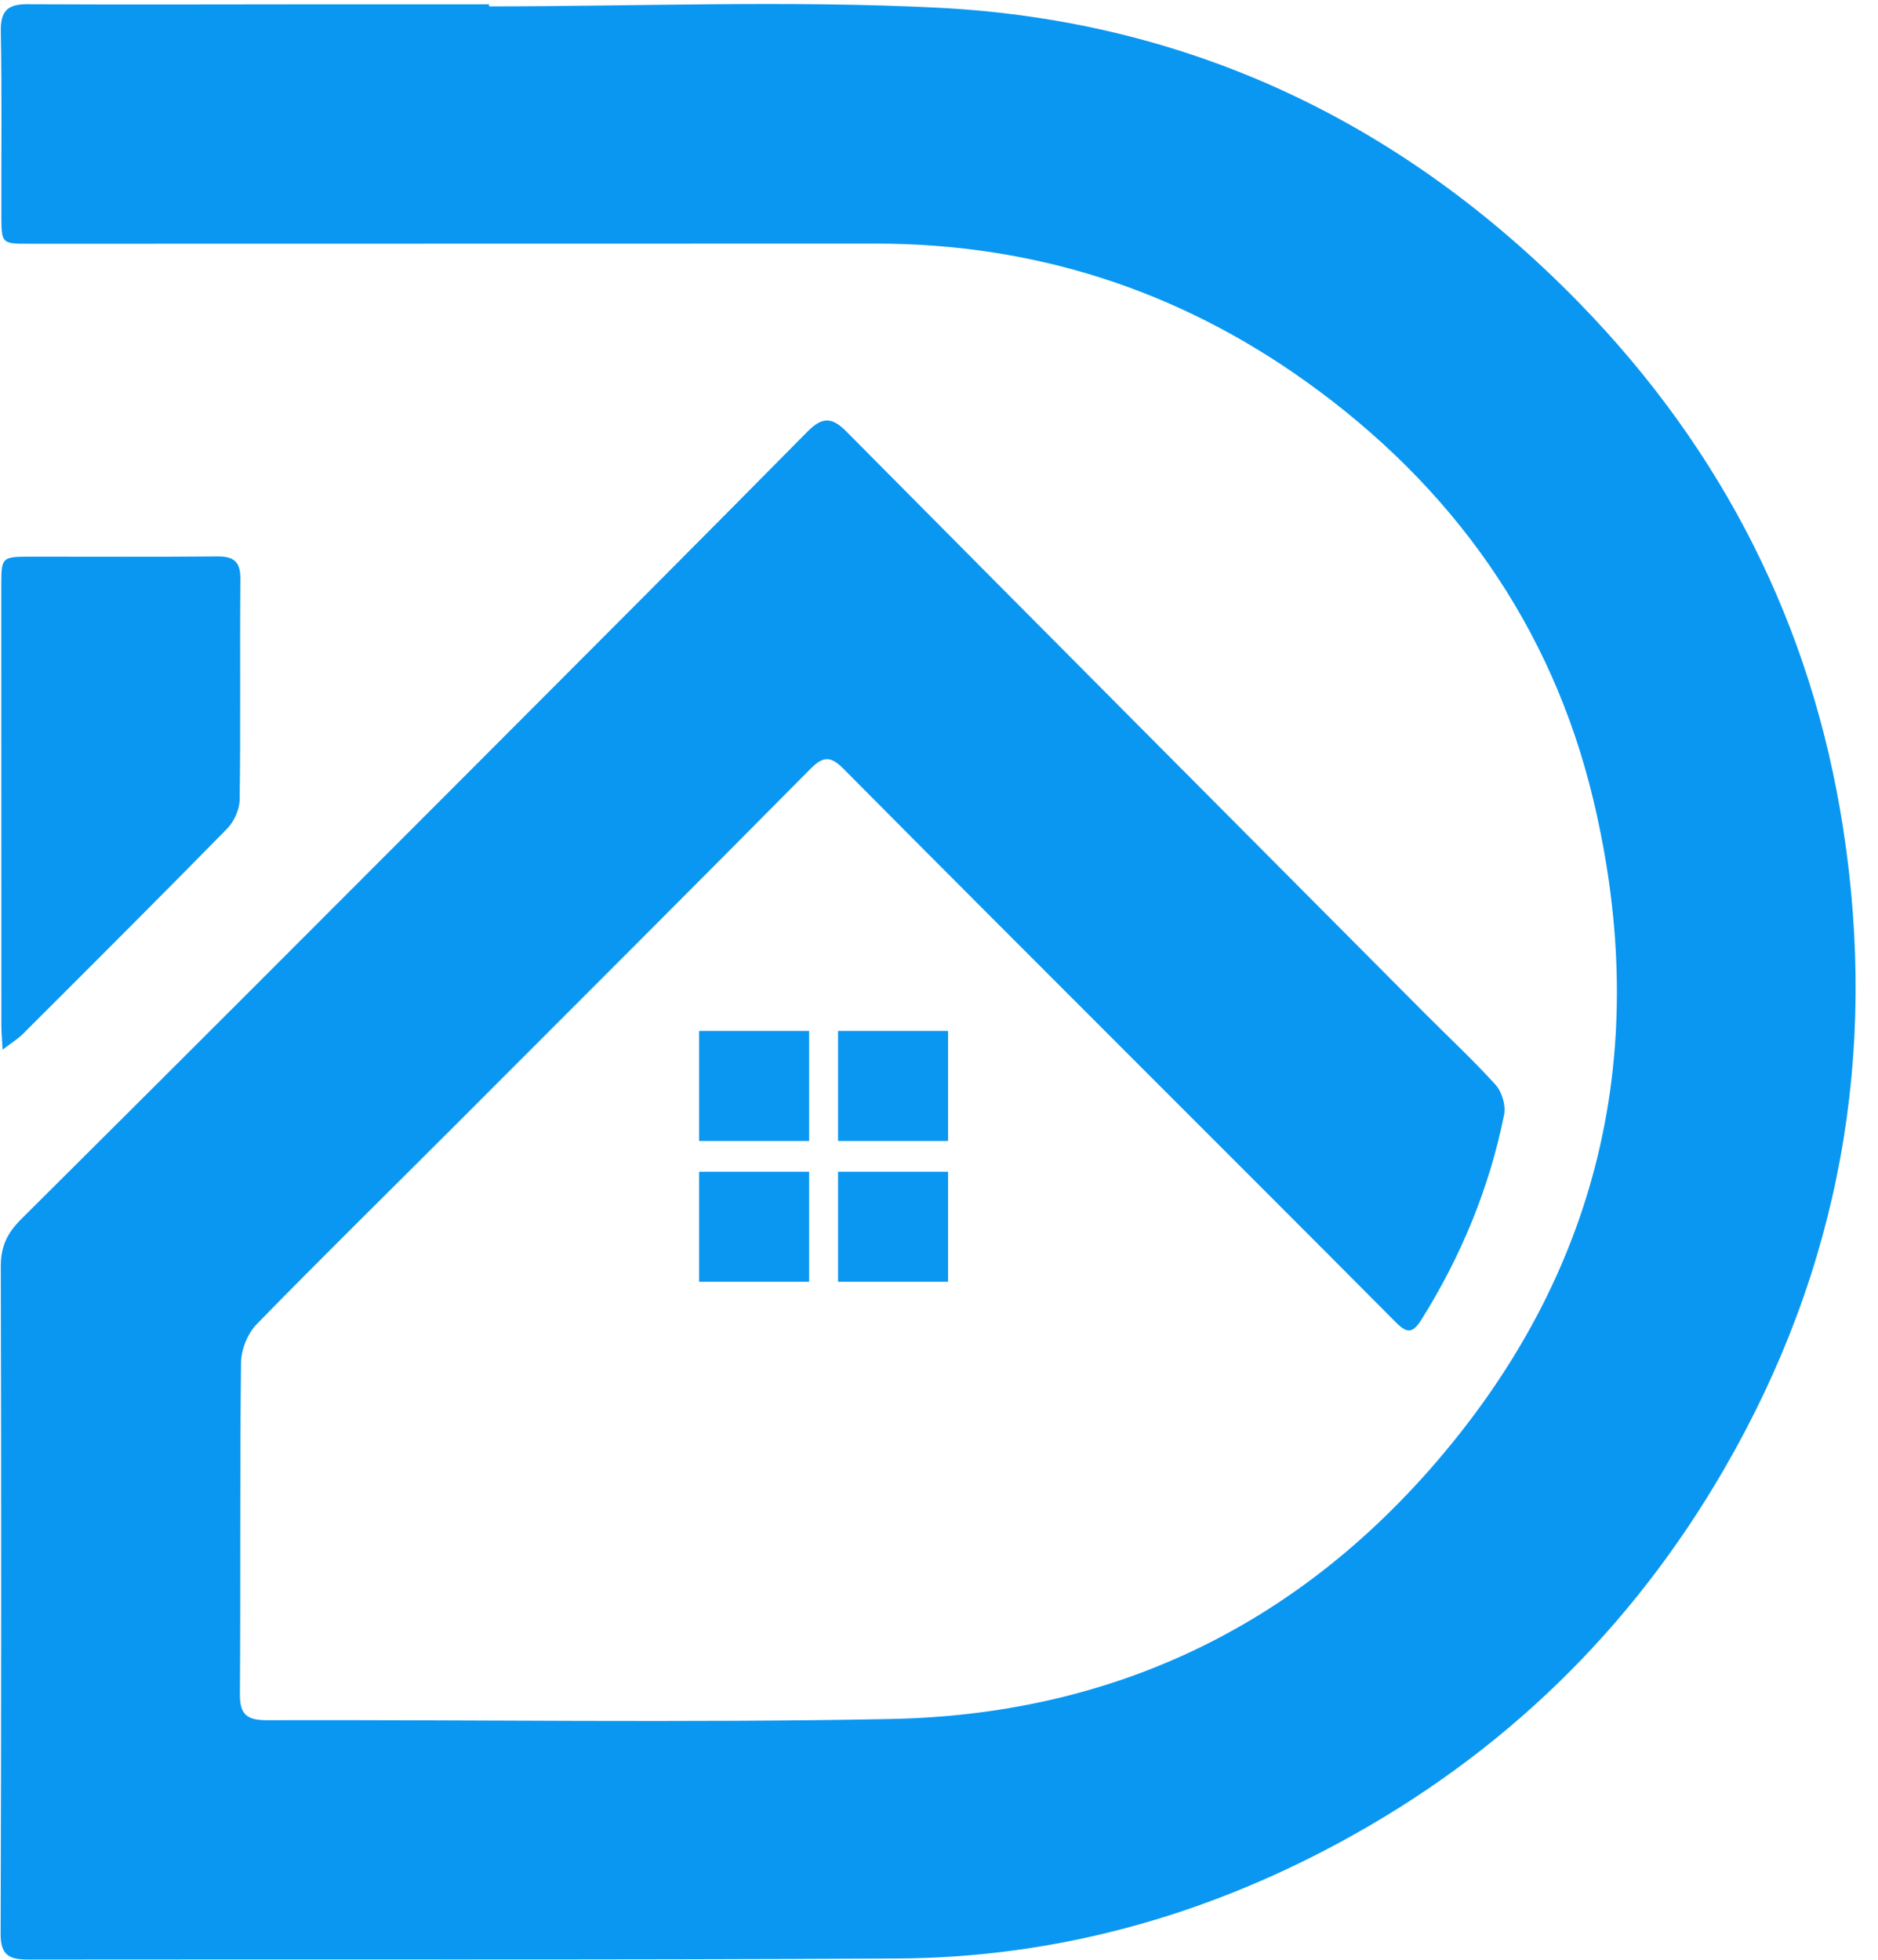
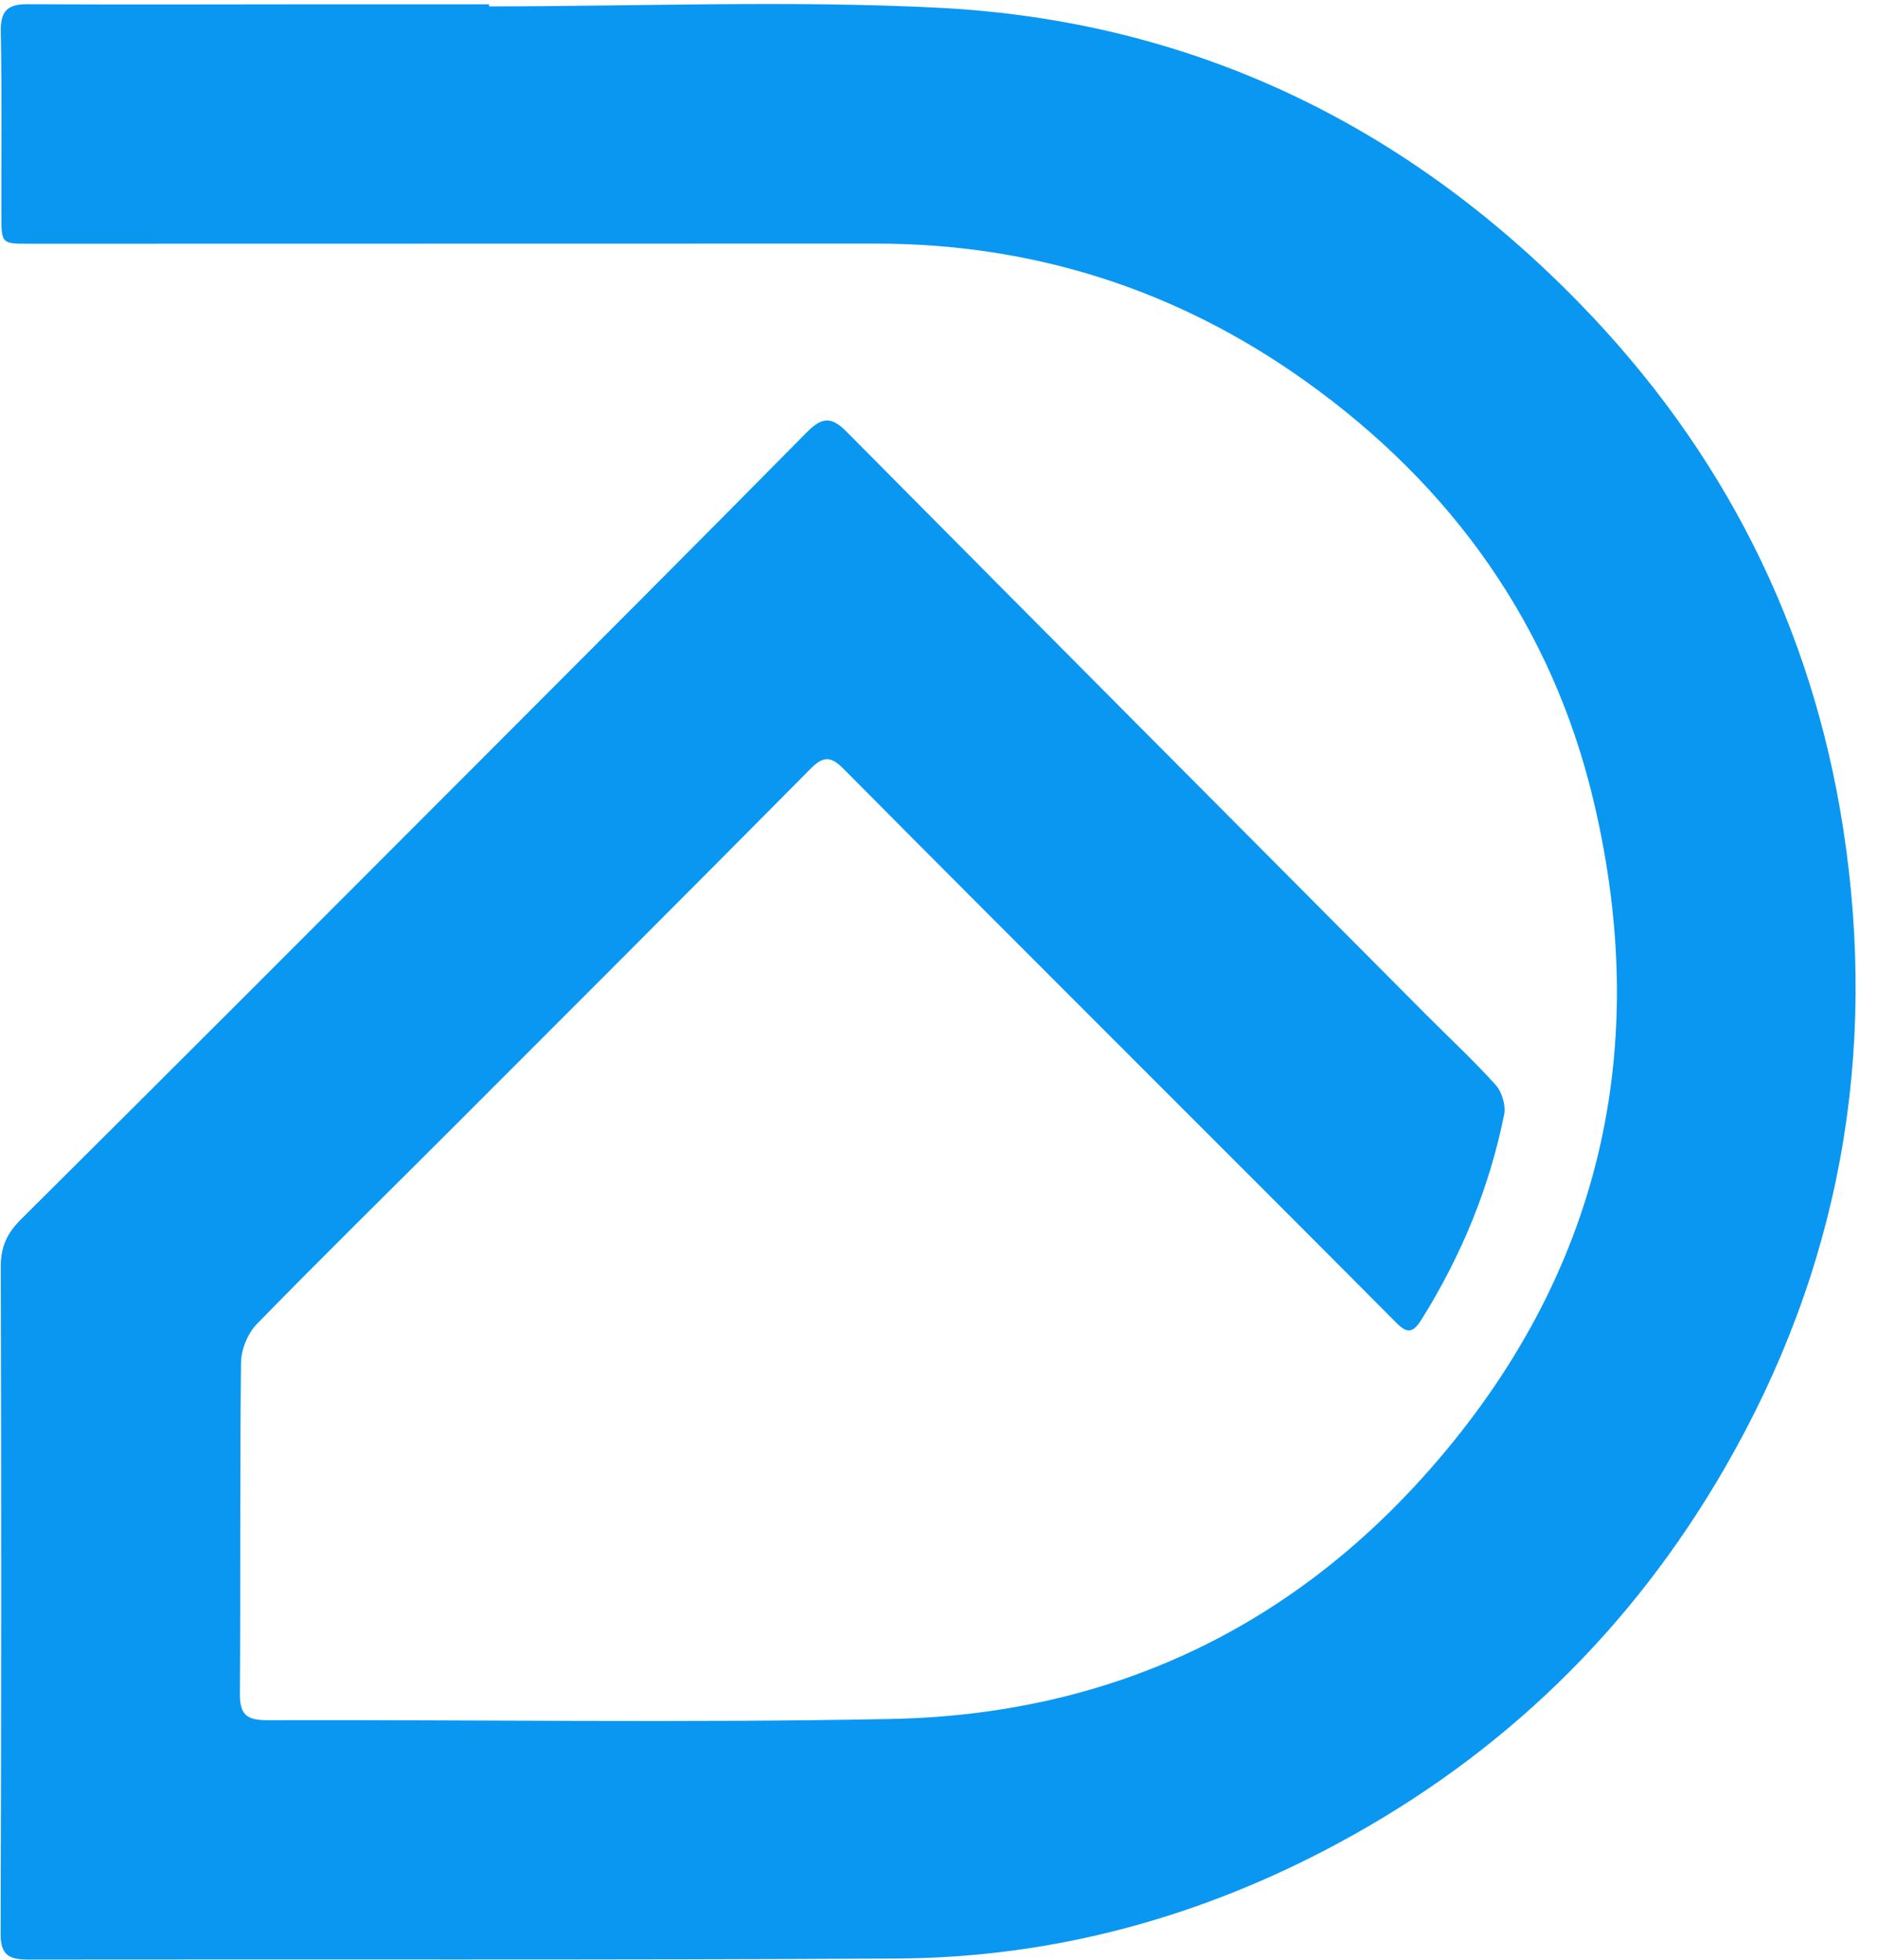
<svg xmlns="http://www.w3.org/2000/svg" fill="#000000" height="246" preserveAspectRatio="xMidYMid meet" version="1" viewBox="-0.1 -0.5 235.7 246.0" width="235.7" zoomAndPan="magnify">
  <g fill="#0a97f1">
    <g id="change1_3">
-       <path d="M87.64 128.88H101.45V142.69H87.64z" />
-       <path d="M105.08 128.88H118.89V142.69H105.08z" />
-       <path d="M87.64 146.55H101.45V160.36H87.64z" />
-       <path d="M105.08 146.55H118.89V160.36H105.08z" />
-     </g>
+       </g>
    <g id="change1_1">
      <path d="M61.27,0.3c18.79,0,37.63-0.77,56.37,0.17c31.6,1.6,58.46,14.47,80.53,37.12 c17.93,18.41,29.1,40.4,33.04,65.76c4.42,28.47-0.39,55.41-14.9,80.48c-11.68,20.19-27.81,35.84-48.29,46.9 c-17.27,9.34-35.8,14.45-55.48,14.56c-36.36,0.2-72.73,0.08-109.09,0.13c-2.3,0-3.48-0.46-3.47-3.2 c0.09-27.93,0.09-55.86,0.02-83.79c-0.01-2.5,0.82-4.21,2.58-5.95c19.12-19,38.16-38.07,57.2-57.14 c13.83-13.85,27.67-27.7,41.42-41.63c1.86-1.88,3.06-1.94,4.92-0.06c24.17,24.37,48.39,48.69,72.6,73.02 c2.97,2.99,6.07,5.85,8.89,8.98c0.79,0.88,1.3,2.58,1.07,3.72c-1.85,9.21-5.39,17.77-10.38,25.74c-1.06,1.68-1.77,1.79-3.16,0.39 c-11.08-11.15-22.21-22.25-33.32-33.37c-12.04-12.05-24.09-24.08-36.08-36.17c-1.52-1.53-2.48-1.62-4.06-0.03 c-14.89,15.03-29.85,29.99-44.81,44.95c-8.25,8.26-16.59,16.43-24.74,24.79c-1.14,1.17-1.96,3.19-1.98,4.82 c-0.16,13.88-0.04,27.75-0.14,41.63c-0.02,2.58,0.9,3.26,3.39,3.26c26.09-0.07,52.18,0.36,78.26-0.15 c26.99-0.52,49.83-10.99,67.73-31.36c21.41-24.36,27.93-52.79,20.48-84c-5.21-21.83-17.7-39.37-36.06-52.49 c-16.14-11.53-34.16-17.31-54-17.31c-35.4,0-70.79,0.01-106.19,0.02c-3.49,0-3.54,0.01-3.55-3.48C0.05,18.9,0.15,11.17,0,3.45 c-0.05-2.53,0.82-3.43,3.3-3.42c11.94,0.06,23.89,0.02,35.84,0.01c7.38,0,14.76,0,22.13,0C61.27,0.13,61.27,0.21,61.27,0.3z" />
    </g>
    <g id="change1_2">
-       <path d="M0.22,131.23c-0.07-1.44-0.15-2.28-0.15-3.13C0.06,109.67,0.06,91.23,0.06,72.8c0-3.29,0.12-3.43,3.38-3.44 c7.9-0.01,15.8,0.05,23.7-0.03c2.13-0.02,2.95,0.66,2.93,2.87c-0.08,9.22,0.04,18.44-0.09,27.65c-0.02,1.24-0.7,2.75-1.57,3.64 c-8.47,8.64-17.05,17.19-25.61,25.74C2.17,129.87,1.38,130.35,0.22,131.23z" />
-     </g>
+       </g>
  </g>
</svg>